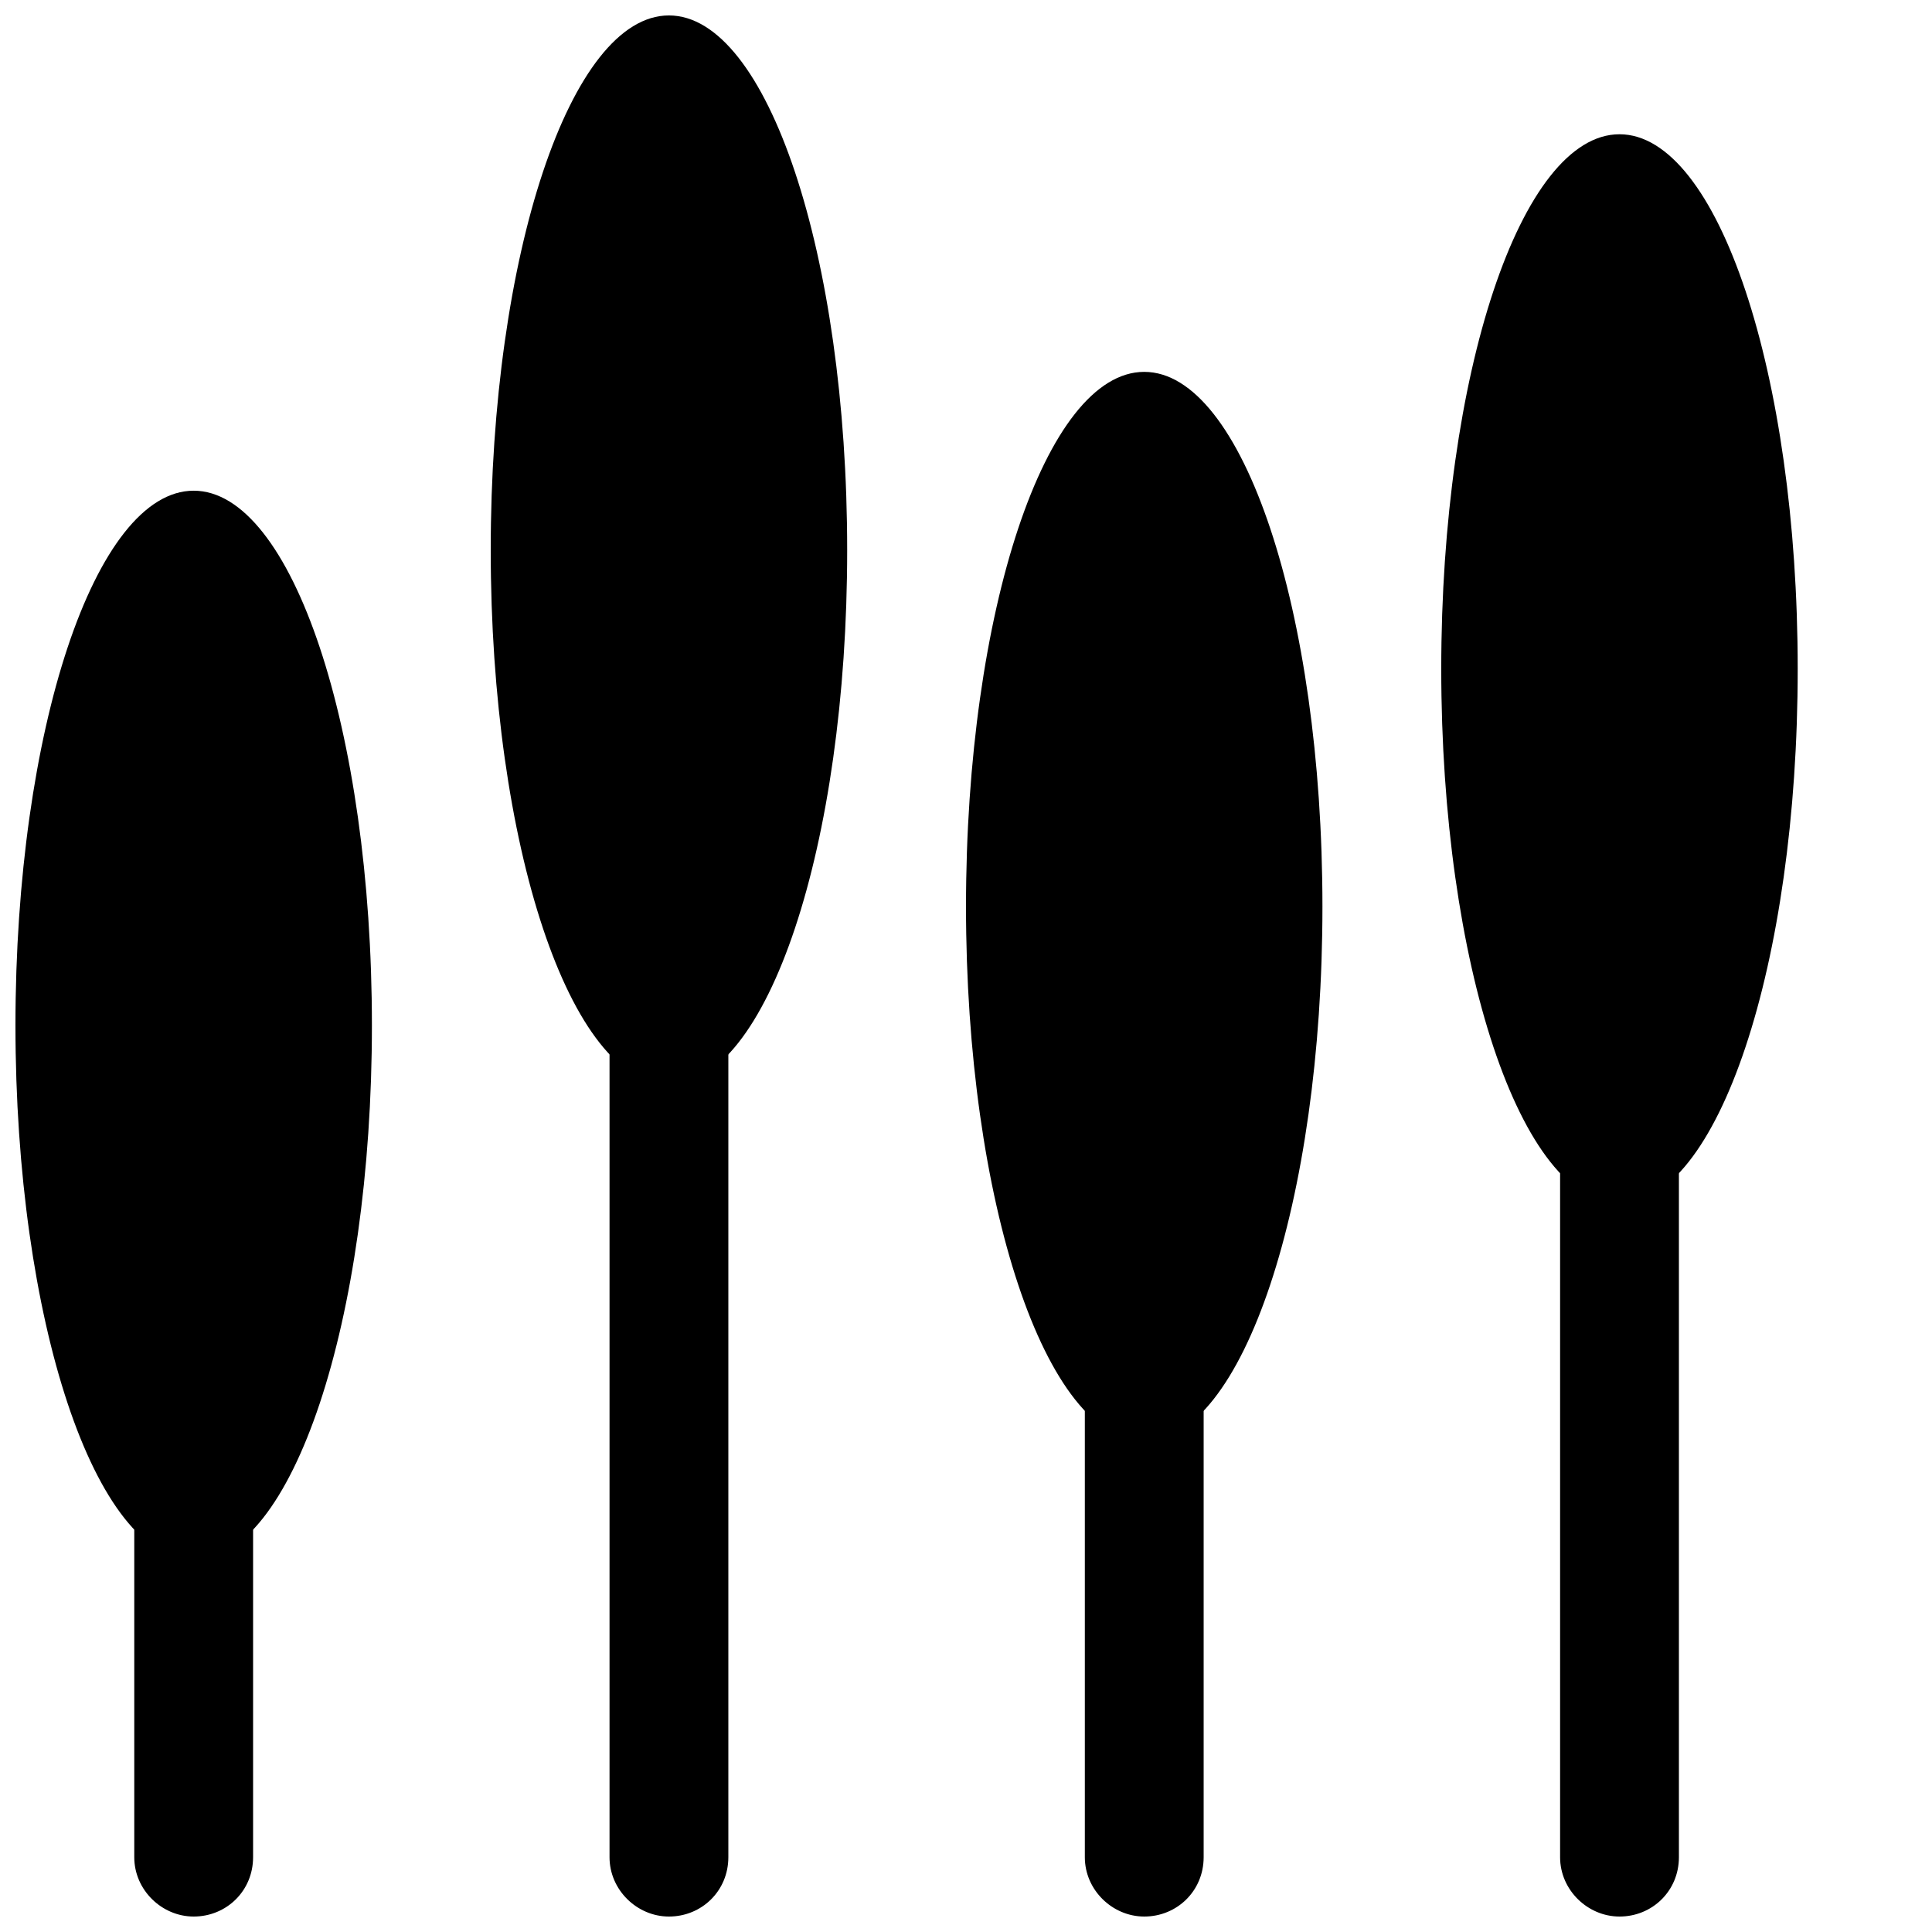
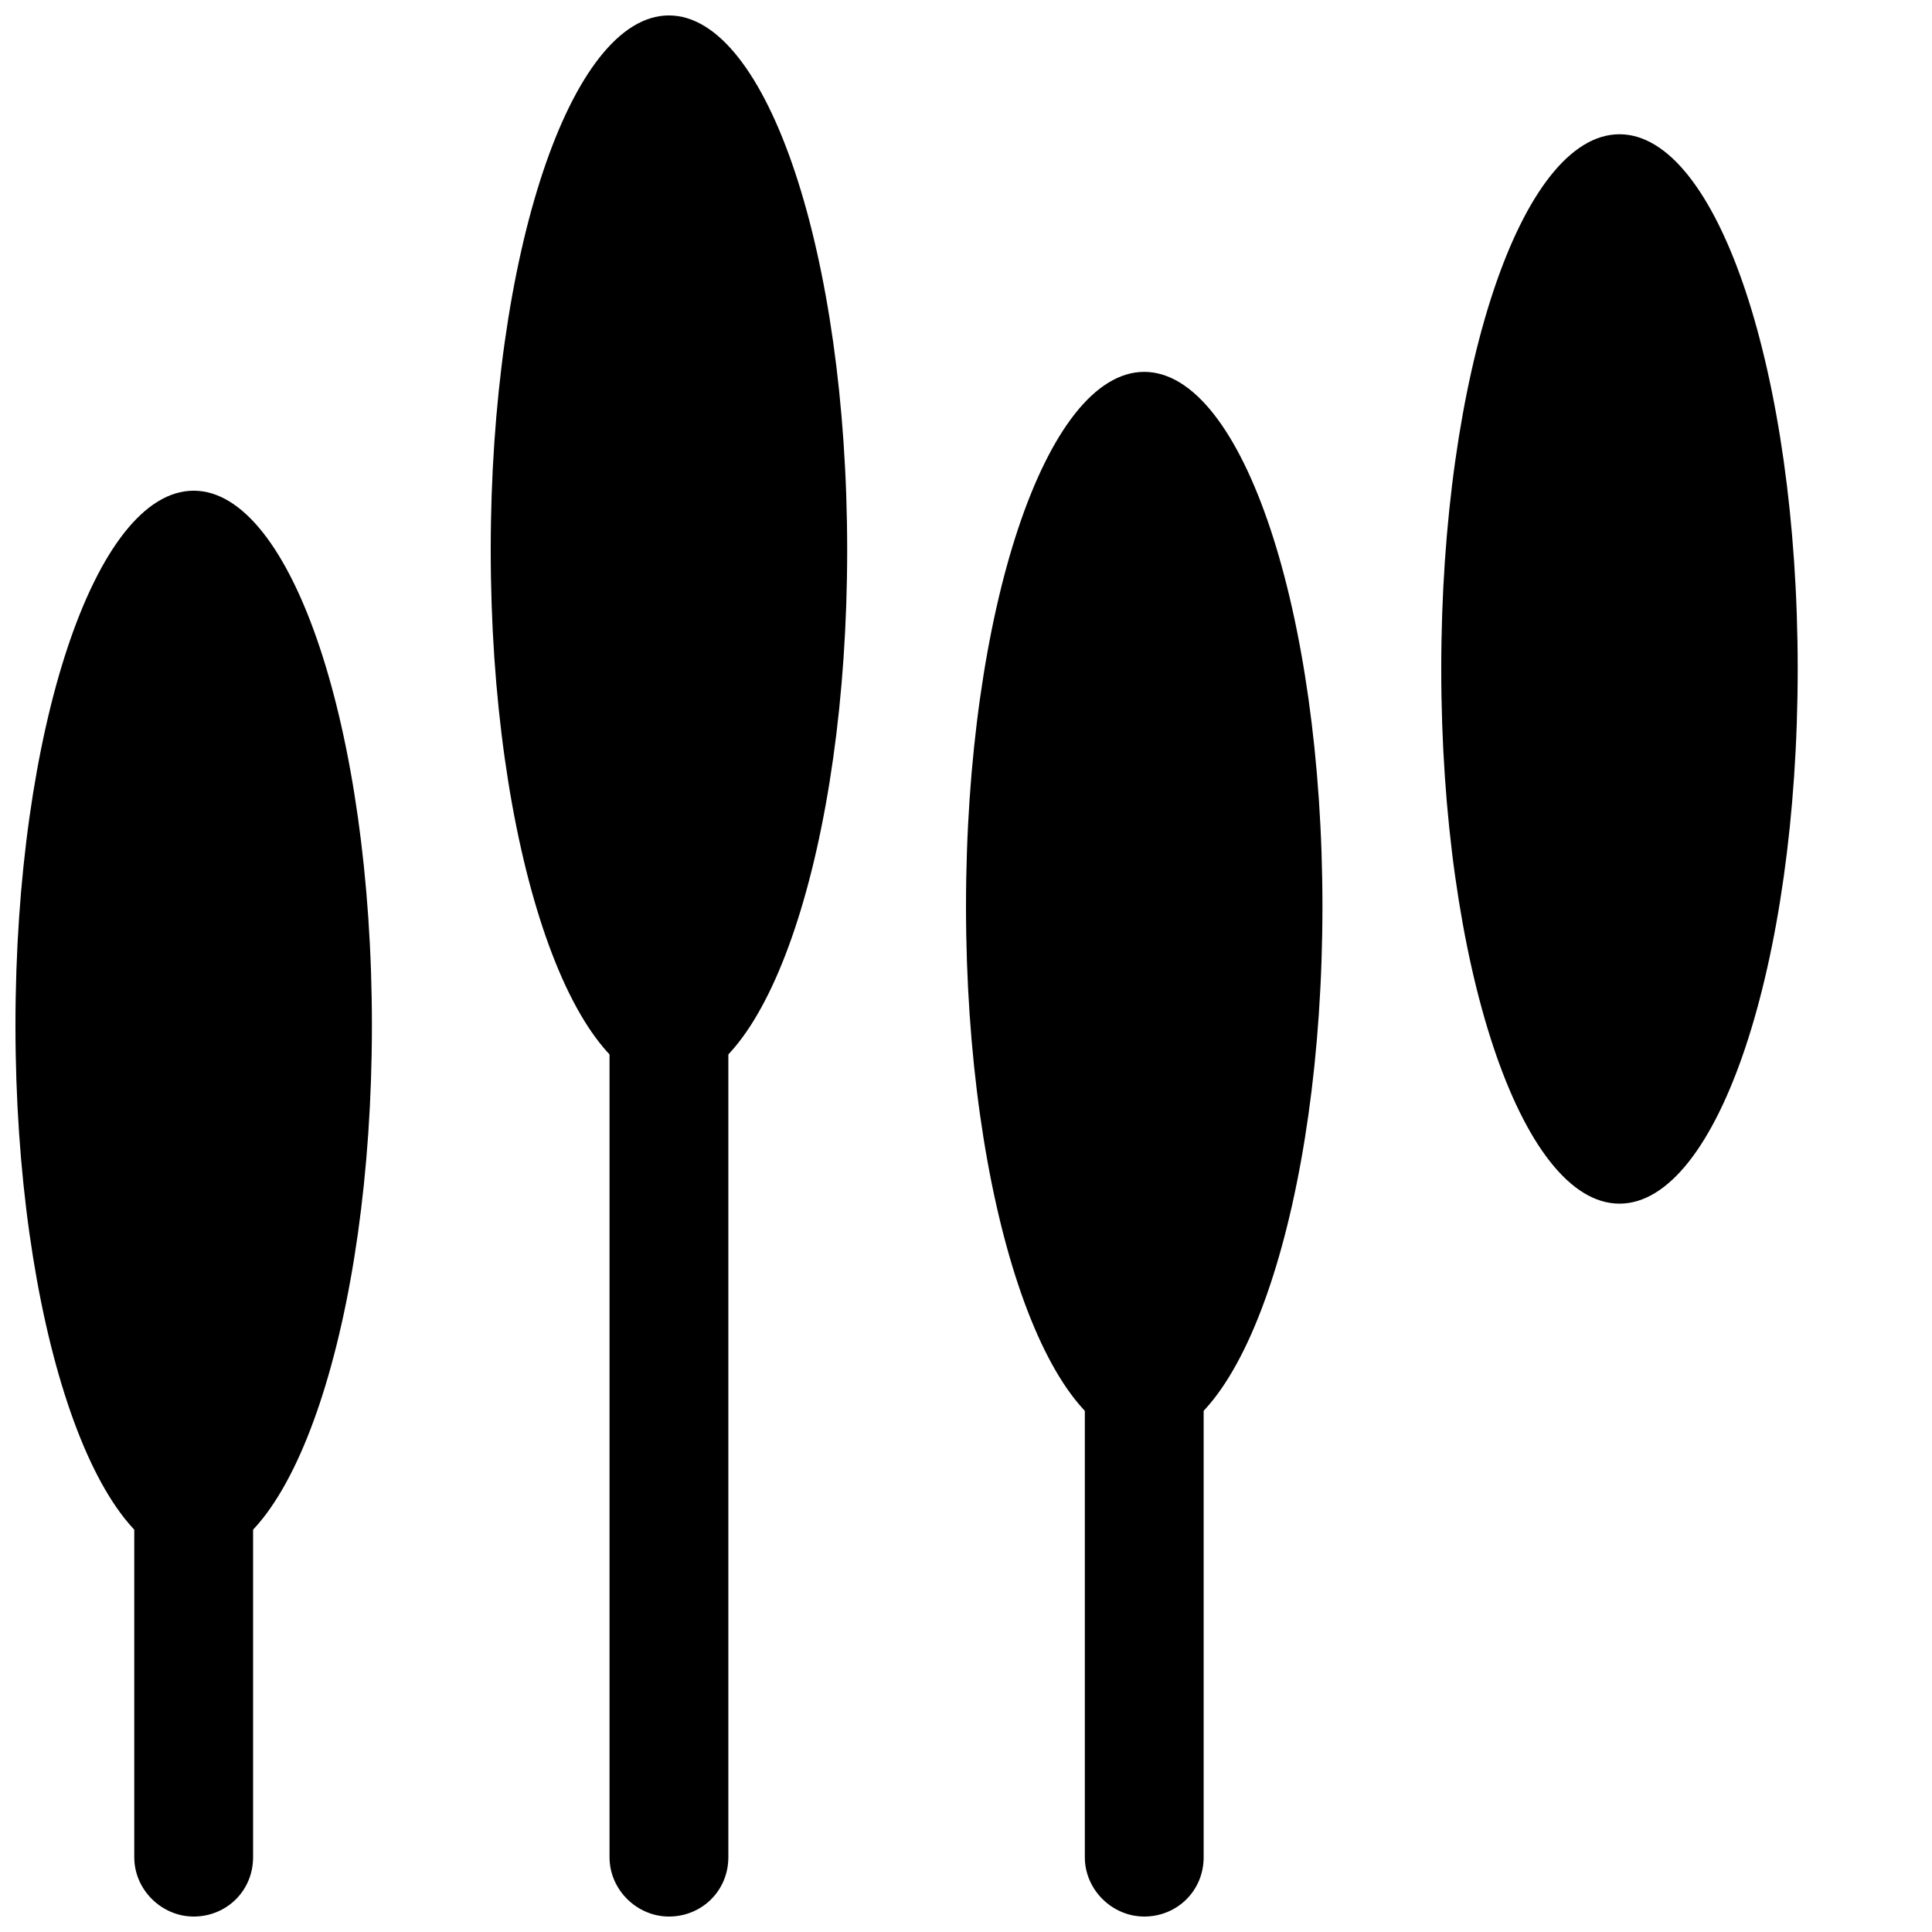
<svg xmlns="http://www.w3.org/2000/svg" width="800px" height="800px" version="1.1" viewBox="144 144 512 512">
  <defs>
    <clipPath id="f">
      <path d="m179 337h33v314.9h-33z" />
    </clipPath>
    <clipPath id="e">
      <path d="m148.09 274h94.906v284h-94.906z" />
    </clipPath>
    <clipPath id="d">
      <path d="m305 337h33v314.9h-33z" />
    </clipPath>
    <clipPath id="c">
      <path d="m274 148.09h95v283.91h-95z" />
    </clipPath>
    <clipPath id="b">
      <path d="m431 337h32v314.9h-32z" />
    </clipPath>
    <clipPath id="a">
-       <path d="m557 337h32v314.9h-32z" />
-     </clipPath>
+       </clipPath>
  </defs>
  <g clip-path="url(#f)">
    <path d="m211.07 636.18c0 8.918-7.051 15.723-15.746 15.723-8.438 0-15.742-7.039-15.742-15.723v-299.16h31.488z" fill-rule="evenodd" />
  </g>
  <g clip-path="url(#e)">
    <path d="m242.56 415.74c0 78.258-21.148 141.7-47.234 141.7-26.082 0-47.23-63.438-47.23-141.7 0-78.258 21.148-141.7 47.23-141.7 26.086 0 47.234 63.438 47.234 141.7" fill-rule="evenodd" />
  </g>
  <g clip-path="url(#d)">
    <path d="m337.02 636.18c0 8.918-7.051 15.723-15.746 15.723-8.441 0-15.742-7.039-15.742-15.723v-299.16h31.488z" fill-rule="evenodd" />
  </g>
  <g clip-path="url(#c)">
    <path d="m368.51 289.79c0 78.258-21.148 141.7-47.234 141.7-26.086 0-47.23-63.441-47.23-141.7 0-78.254 21.145-141.7 47.23-141.7 26.086 0 47.234 63.441 47.234 141.7" fill-rule="evenodd" />
  </g>
  <g clip-path="url(#b)">
    <path d="m462.98 636.18c0 8.918-7.051 15.723-15.746 15.723-8.441 0-15.742-7.039-15.742-15.723v-299.16h31.488z" fill-rule="evenodd" />
  </g>
  <g clip-path="url(#a)">
    <path d="m588.93 636.18c0 8.918-7.047 15.723-15.742 15.723-8.441 0-15.746-7.039-15.746-15.723v-299.16h31.488z" fill-rule="evenodd" />
  </g>
  <path d="m494.46 384.25c0 78.258-21.145 141.7-47.23 141.7-26.086 0-47.23-63.438-47.23-141.7 0-78.258 21.145-141.7 47.23-141.7 26.086 0 47.23 63.438 47.23 141.7" fill-rule="evenodd" />
  <path d="m620.41 321.28c0 78.258-21.145 141.7-47.23 141.7-26.086 0-47.234-63.441-47.234-141.7 0-78.254 21.148-141.7 47.234-141.7 26.086 0 47.23 63.441 47.23 141.7" fill-rule="evenodd" />
</svg>